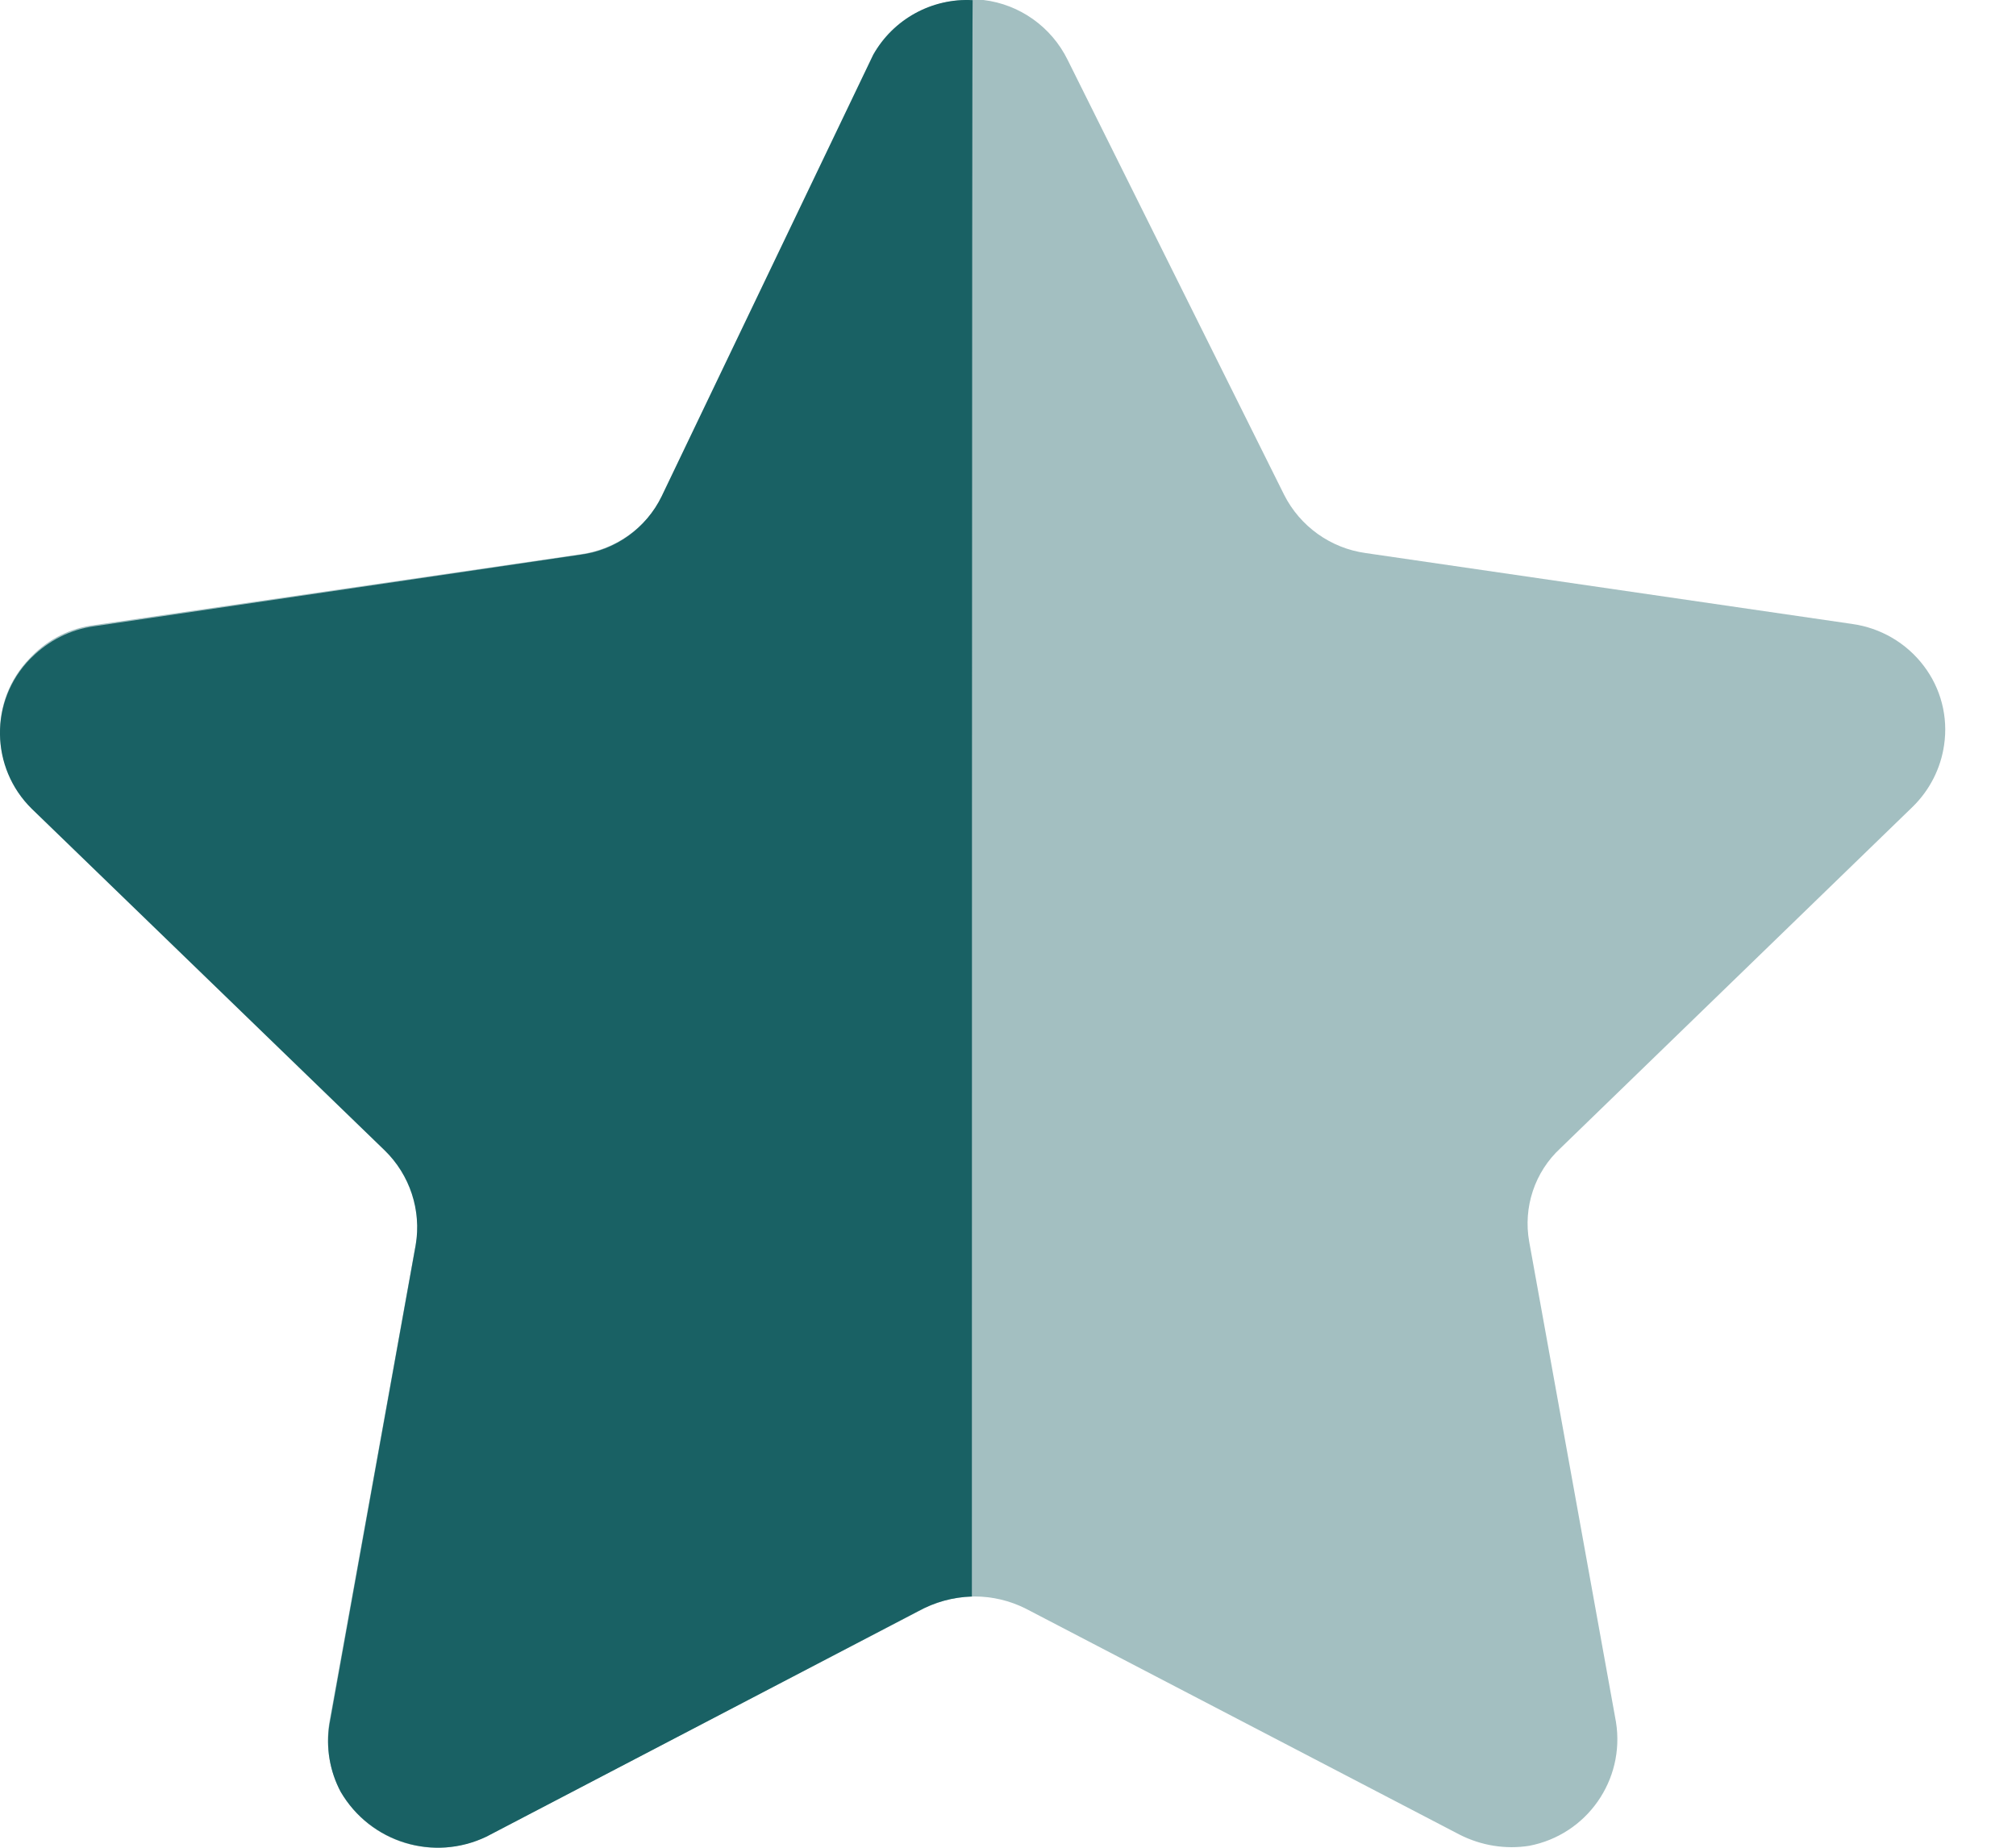
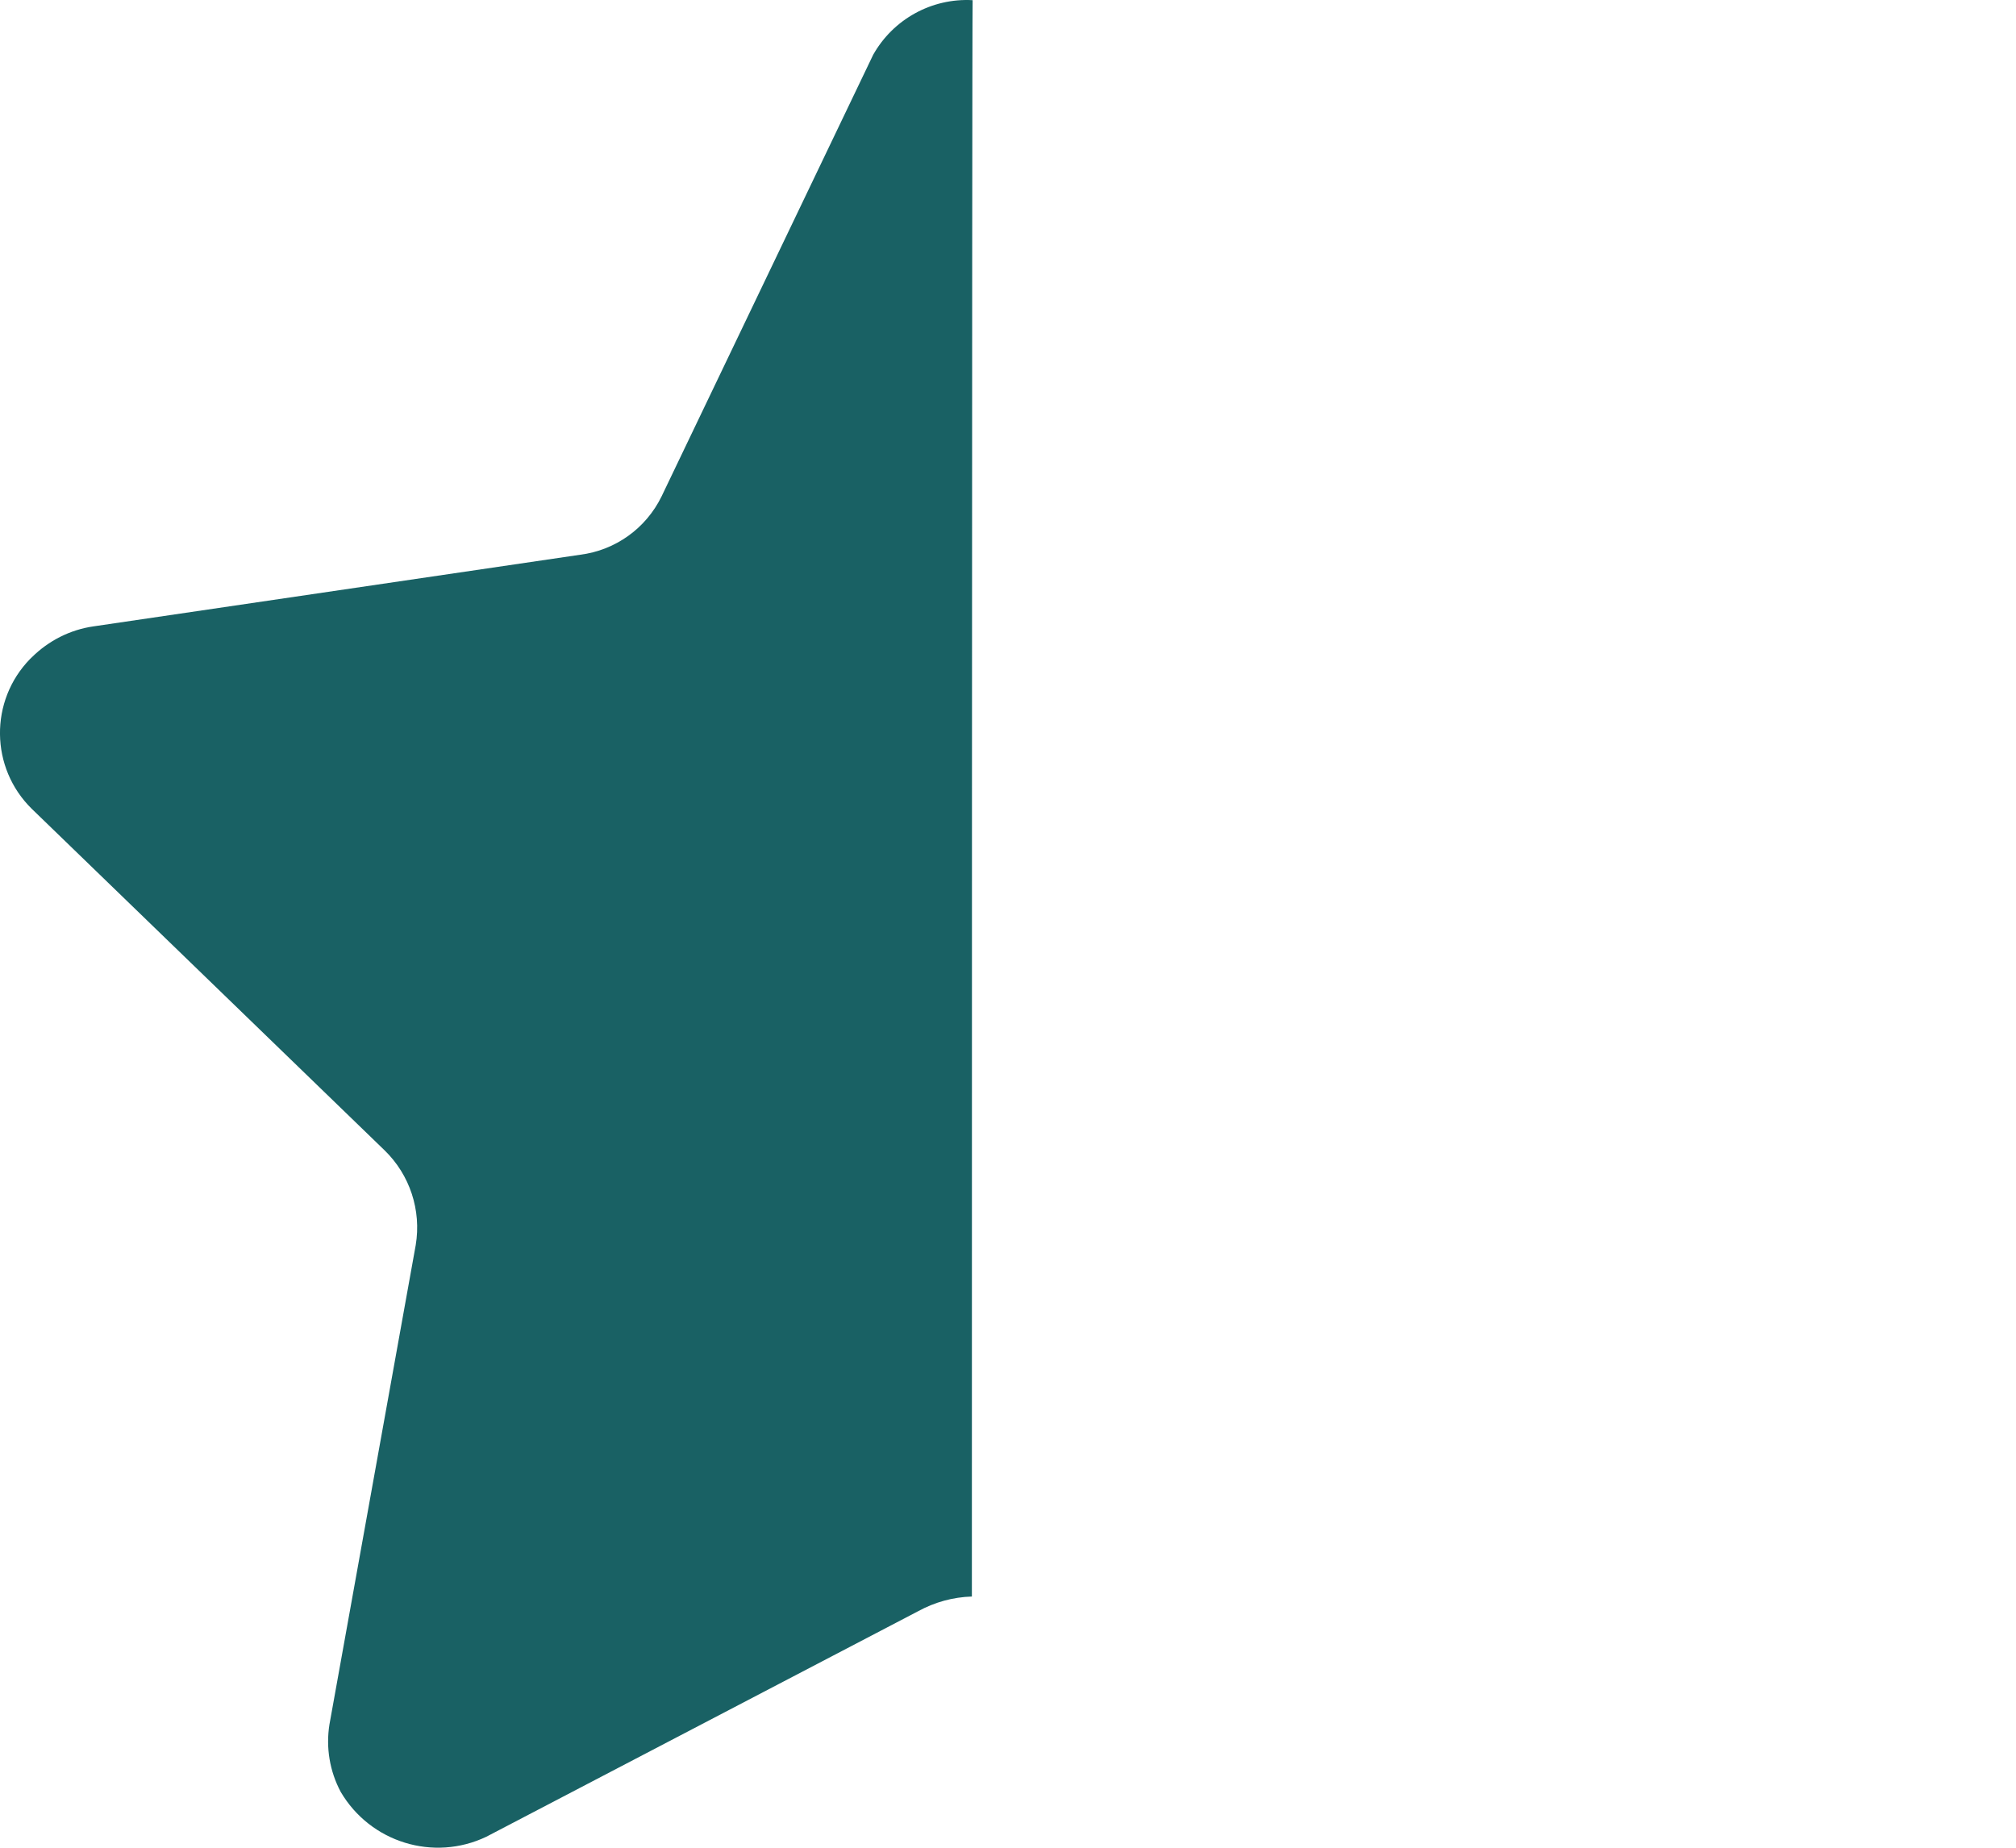
<svg xmlns="http://www.w3.org/2000/svg" width="24" height="22" viewBox="0 0 24 22" fill="none">
-   <path opacity="0.4" d="M12.709 0.711L15.287 5.891C15.477 6.267 15.84 6.527 16.258 6.585L22.049 7.429C22.387 7.476 22.694 7.654 22.901 7.927C23.106 8.195 23.194 8.536 23.144 8.871C23.104 9.149 22.973 9.406 22.773 9.603L18.577 13.671C18.27 13.954 18.131 14.375 18.205 14.786L19.238 20.504C19.348 21.195 18.89 21.846 18.205 21.977C17.922 22.022 17.633 21.974 17.378 21.845L12.213 19.154C11.829 18.96 11.376 18.96 10.993 19.154L5.828 21.845C5.193 22.182 4.407 21.953 4.053 21.327C3.923 21.078 3.876 20.794 3.919 20.517L4.952 14.798C5.026 14.388 4.886 13.965 4.58 13.681L0.384 9.616C-0.115 9.134 -0.13 8.34 0.351 7.841C0.361 7.831 0.373 7.819 0.384 7.807C0.584 7.605 0.845 7.476 1.128 7.442L6.919 6.598C7.336 6.539 7.698 6.28 7.889 5.903L10.375 0.711C10.596 0.266 11.054 -0.011 11.552 0H11.708C12.14 0.052 12.516 0.32 12.709 0.711Z" fill="#196164" />
  <path d="M11.57 19.009C11.345 19.016 11.127 19.076 10.93 19.184L5.79 21.869C5.161 22.169 4.409 21.936 4.056 21.335C3.925 21.089 3.878 20.808 3.922 20.532L4.949 14.825C5.018 14.41 4.879 13.988 4.578 13.696L0.38 9.632C-0.119 9.144 -0.128 8.343 0.36 7.844C0.367 7.837 0.373 7.831 0.38 7.825C0.579 7.628 0.835 7.498 1.112 7.458L6.907 6.605C7.327 6.552 7.691 6.29 7.876 5.91L10.395 0.652C10.634 0.228 11.093 -0.025 11.579 0.002C11.57 0.346 11.57 18.775 11.57 19.009Z" fill="#196164" />
</svg>